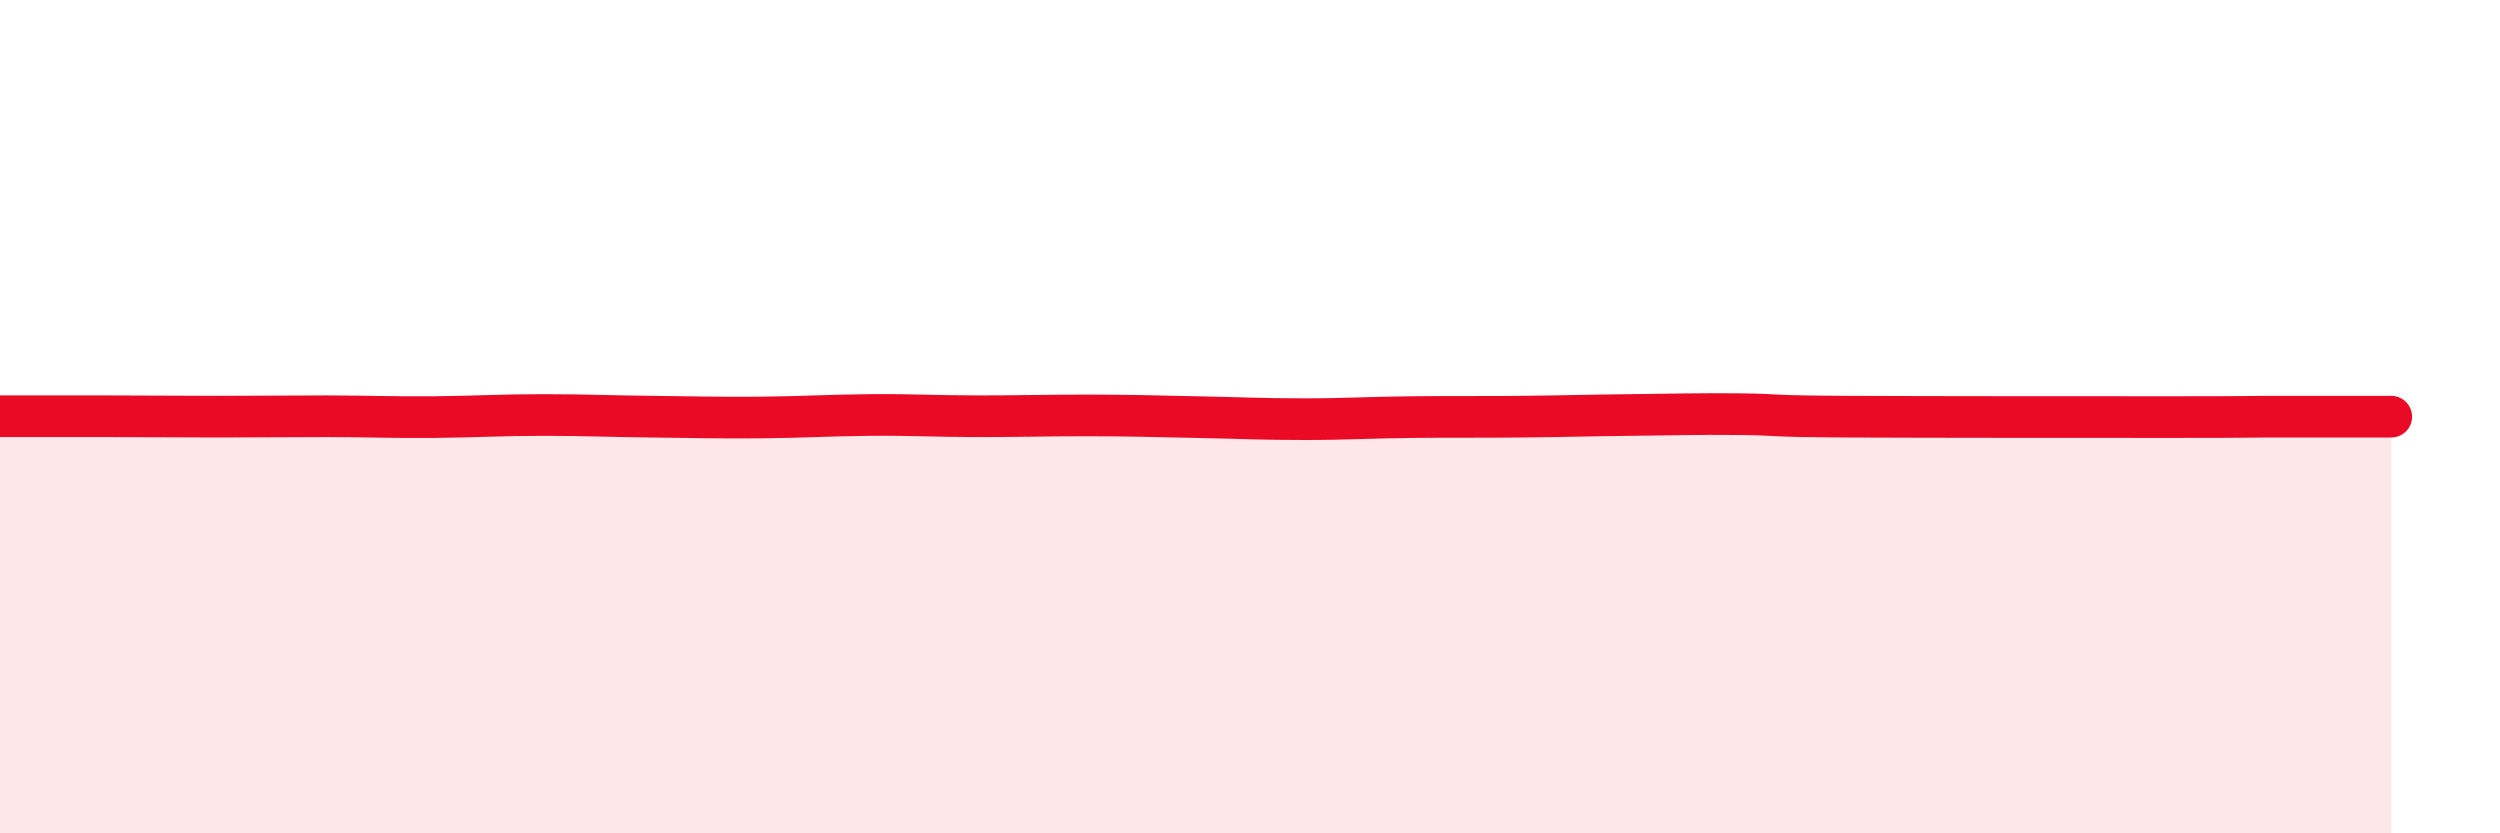
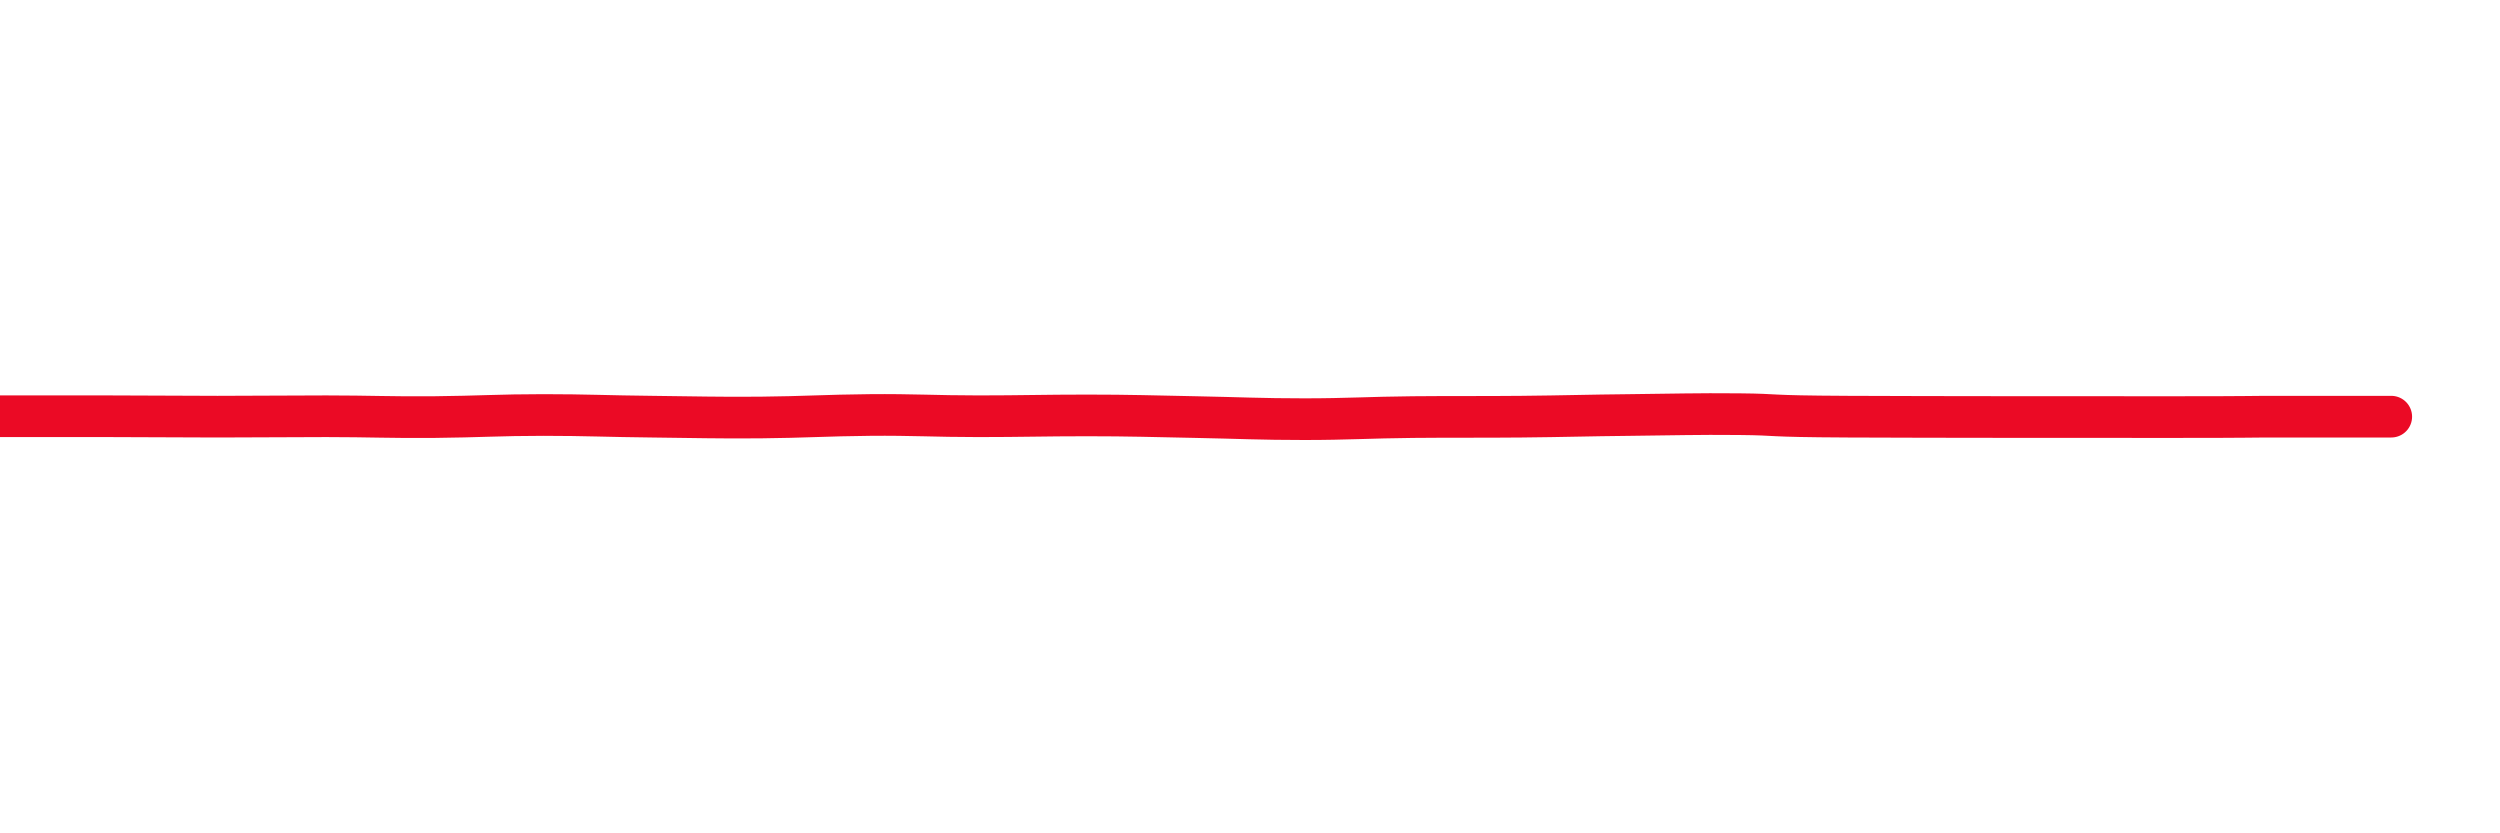
<svg xmlns="http://www.w3.org/2000/svg" width="60" height="20" viewBox="0 0 60 20">
-   <path d="M 0,9.99 C 0.52,9.99 1.57,9.99 2.61,9.99 C 3.65,9.99 4.18,10 5.22,10 C 6.26,10 6.79,9.99 7.83,9.99 C 8.87,9.99 9.39,10.02 10.43,10.01 C 11.47,10 12,9.96 13.04,9.96 C 14.08,9.96 14.61,9.99 15.65,10 C 16.69,10.01 17.22,10.03 18.26,10.02 C 19.3,10.01 19.83,9.97 20.87,9.96 C 21.91,9.95 22.44,9.99 23.48,9.99 C 24.52,9.99 25.05,9.97 26.09,9.97 C 27.13,9.97 27.66,9.99 28.7,10.01 C 29.74,10.03 30.26,10.06 31.3,10.06 C 32.34,10.06 32.87,10.02 33.91,10.01 C 34.95,10 35.48,10.01 36.52,10 C 37.56,9.99 38.09,9.97 39.13,9.96 C 40.17,9.95 40.7,9.93 41.74,9.94 C 42.78,9.95 42.26,9.99 44.35,10 C 46.44,10.01 50.08,10.01 52.17,10.01 C 54.26,10.01 53.74,10 54.78,10 C 55.82,10 56.87,10 57.39,10L57.39 20L0 20Z" fill="#EB0A25" opacity="0.1" stroke-linecap="round" stroke-linejoin="round" />
  <path d="M 0,9.99 C 0.52,9.99 1.57,9.99 2.61,9.99 C 3.65,9.99 4.18,10 5.22,10 C 6.26,10 6.79,9.99 7.83,9.99 C 8.87,9.99 9.39,10.02 10.43,10.01 C 11.47,10 12,9.96 13.04,9.96 C 14.08,9.96 14.61,9.99 15.65,10 C 16.69,10.01 17.22,10.03 18.26,10.02 C 19.3,10.01 19.83,9.97 20.87,9.96 C 21.91,9.95 22.44,9.99 23.48,9.99 C 24.52,9.99 25.05,9.97 26.09,9.97 C 27.13,9.97 27.66,9.99 28.7,10.01 C 29.74,10.03 30.26,10.06 31.3,10.06 C 32.34,10.06 32.87,10.02 33.91,10.01 C 34.95,10 35.48,10.01 36.52,10 C 37.56,9.99 38.09,9.97 39.13,9.96 C 40.17,9.95 40.7,9.93 41.74,9.94 C 42.78,9.95 42.26,9.99 44.35,10 C 46.44,10.01 50.08,10.01 52.17,10.01 C 54.26,10.01 53.74,10 54.78,10 C 55.82,10 56.87,10 57.39,10" stroke="#EB0A25" stroke-width="1" fill="none" stroke-linecap="round" stroke-linejoin="round" />
</svg>